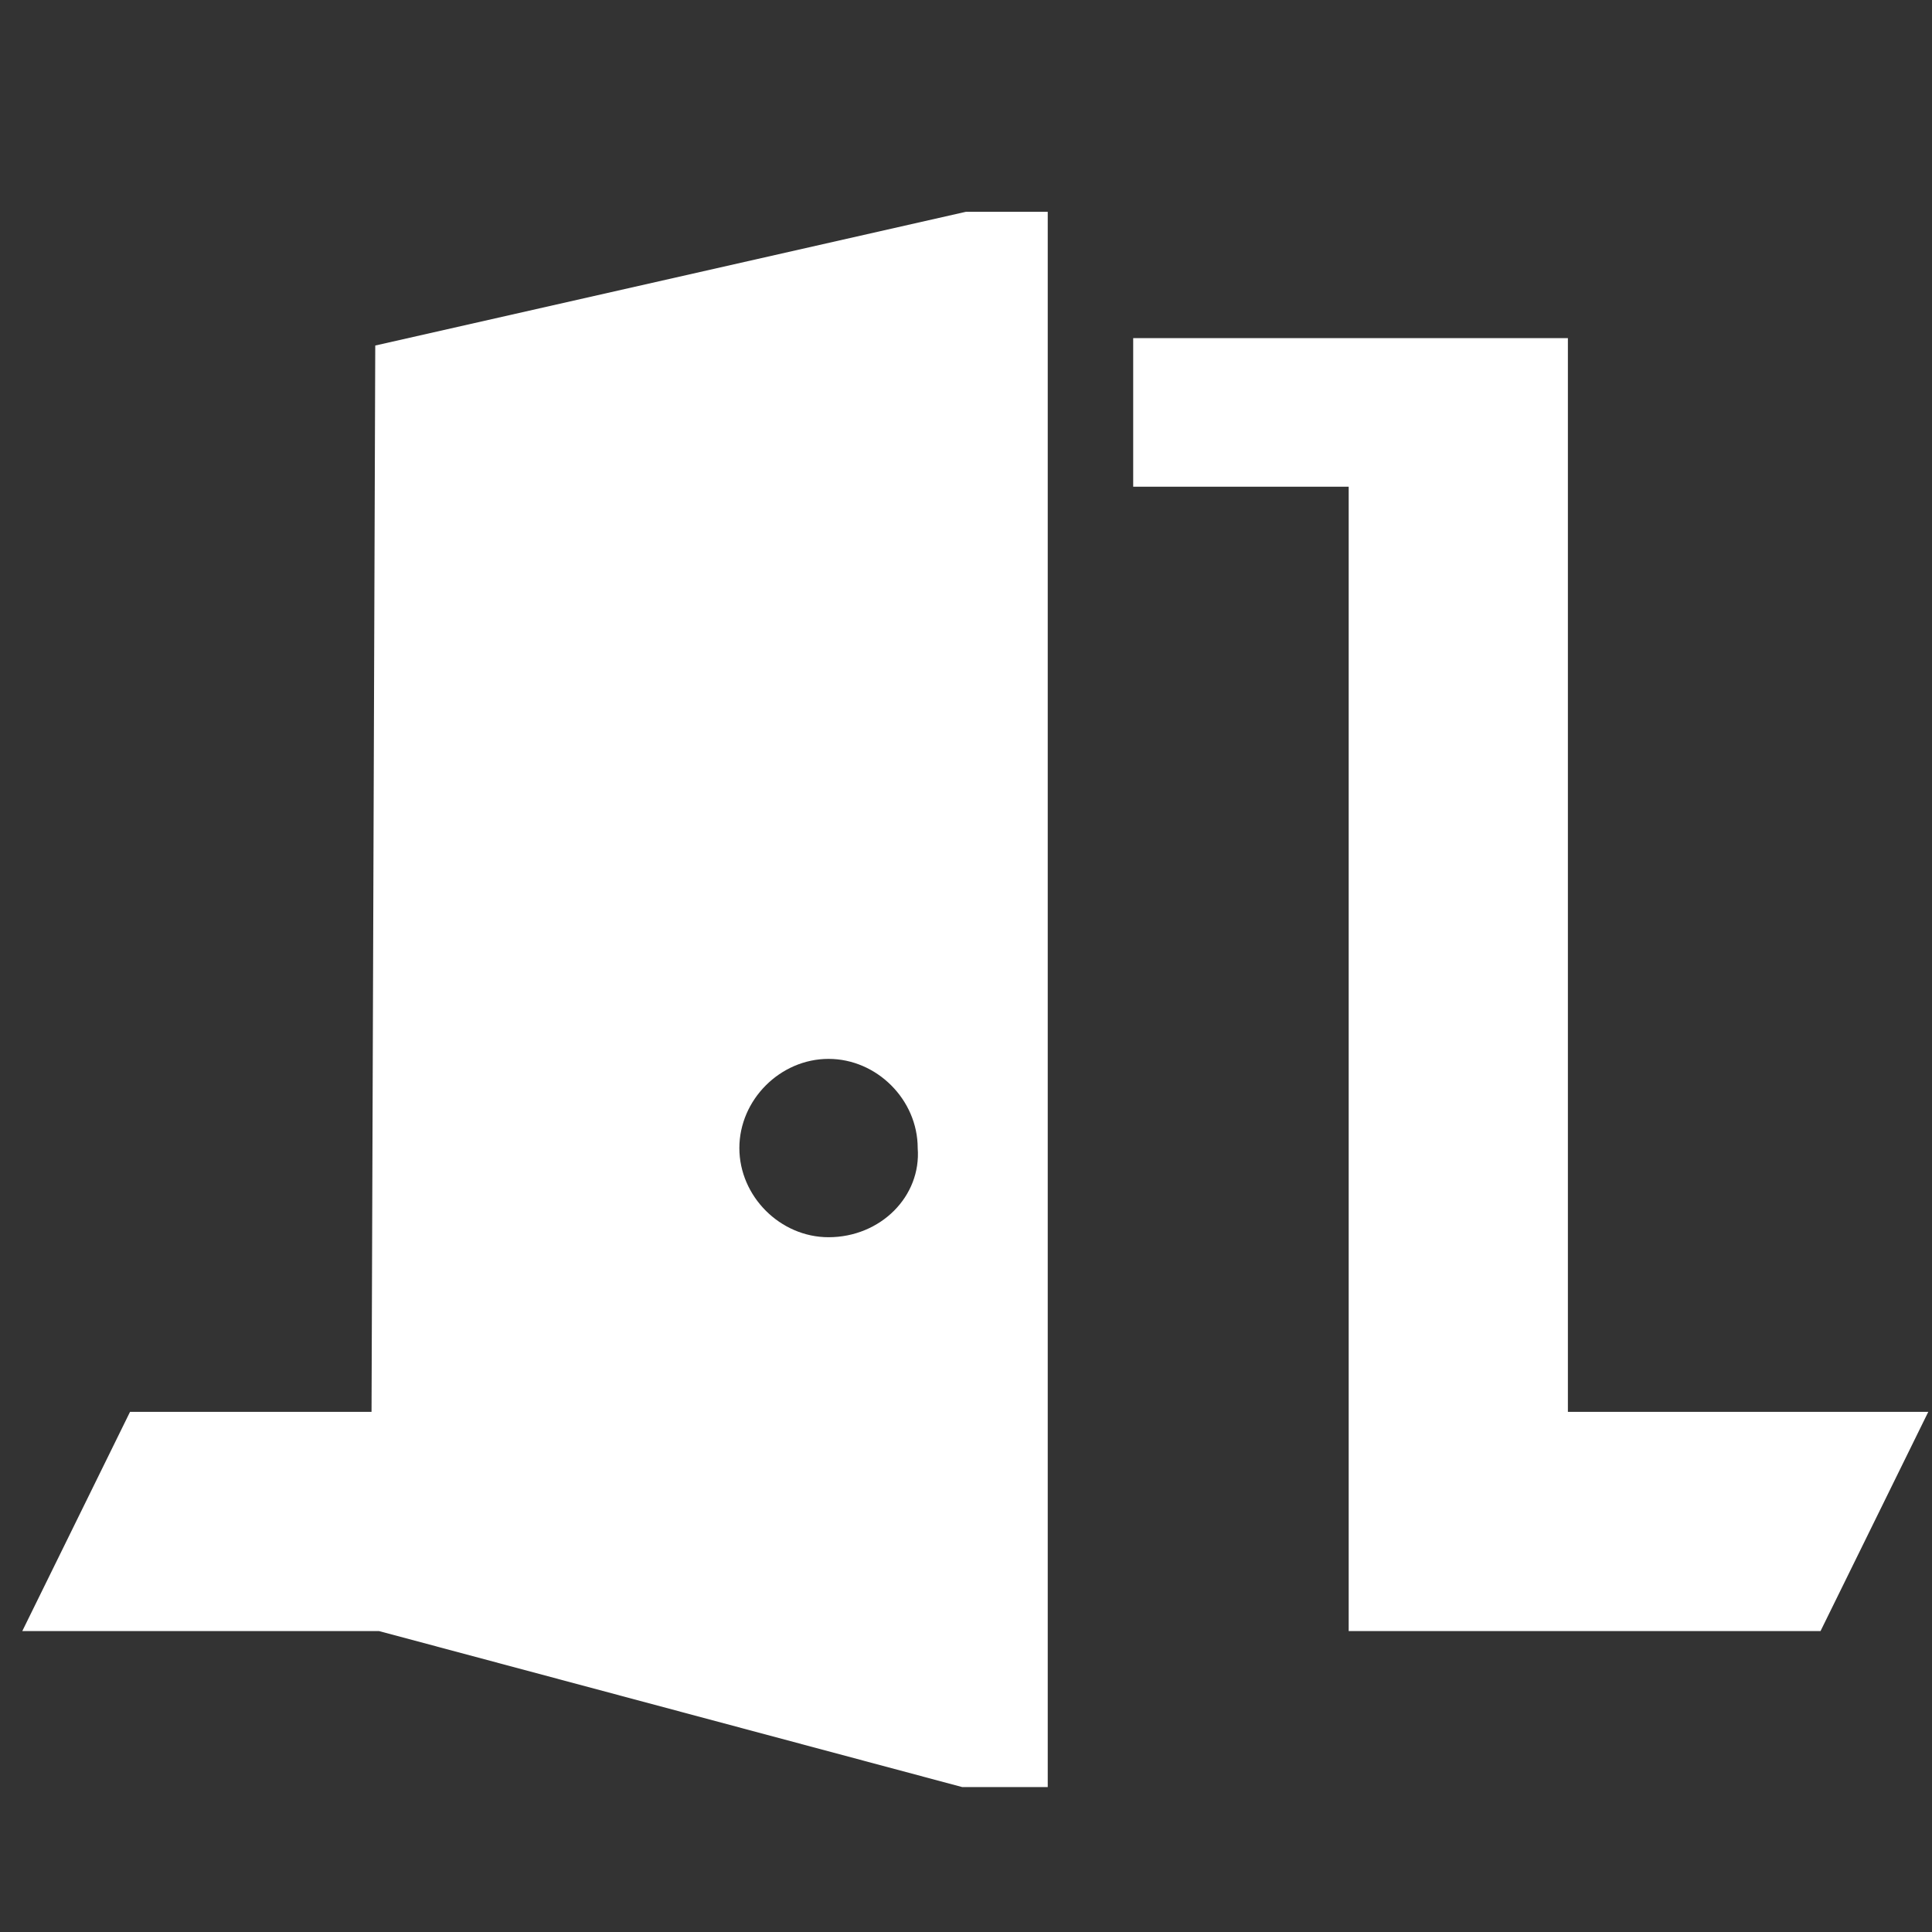
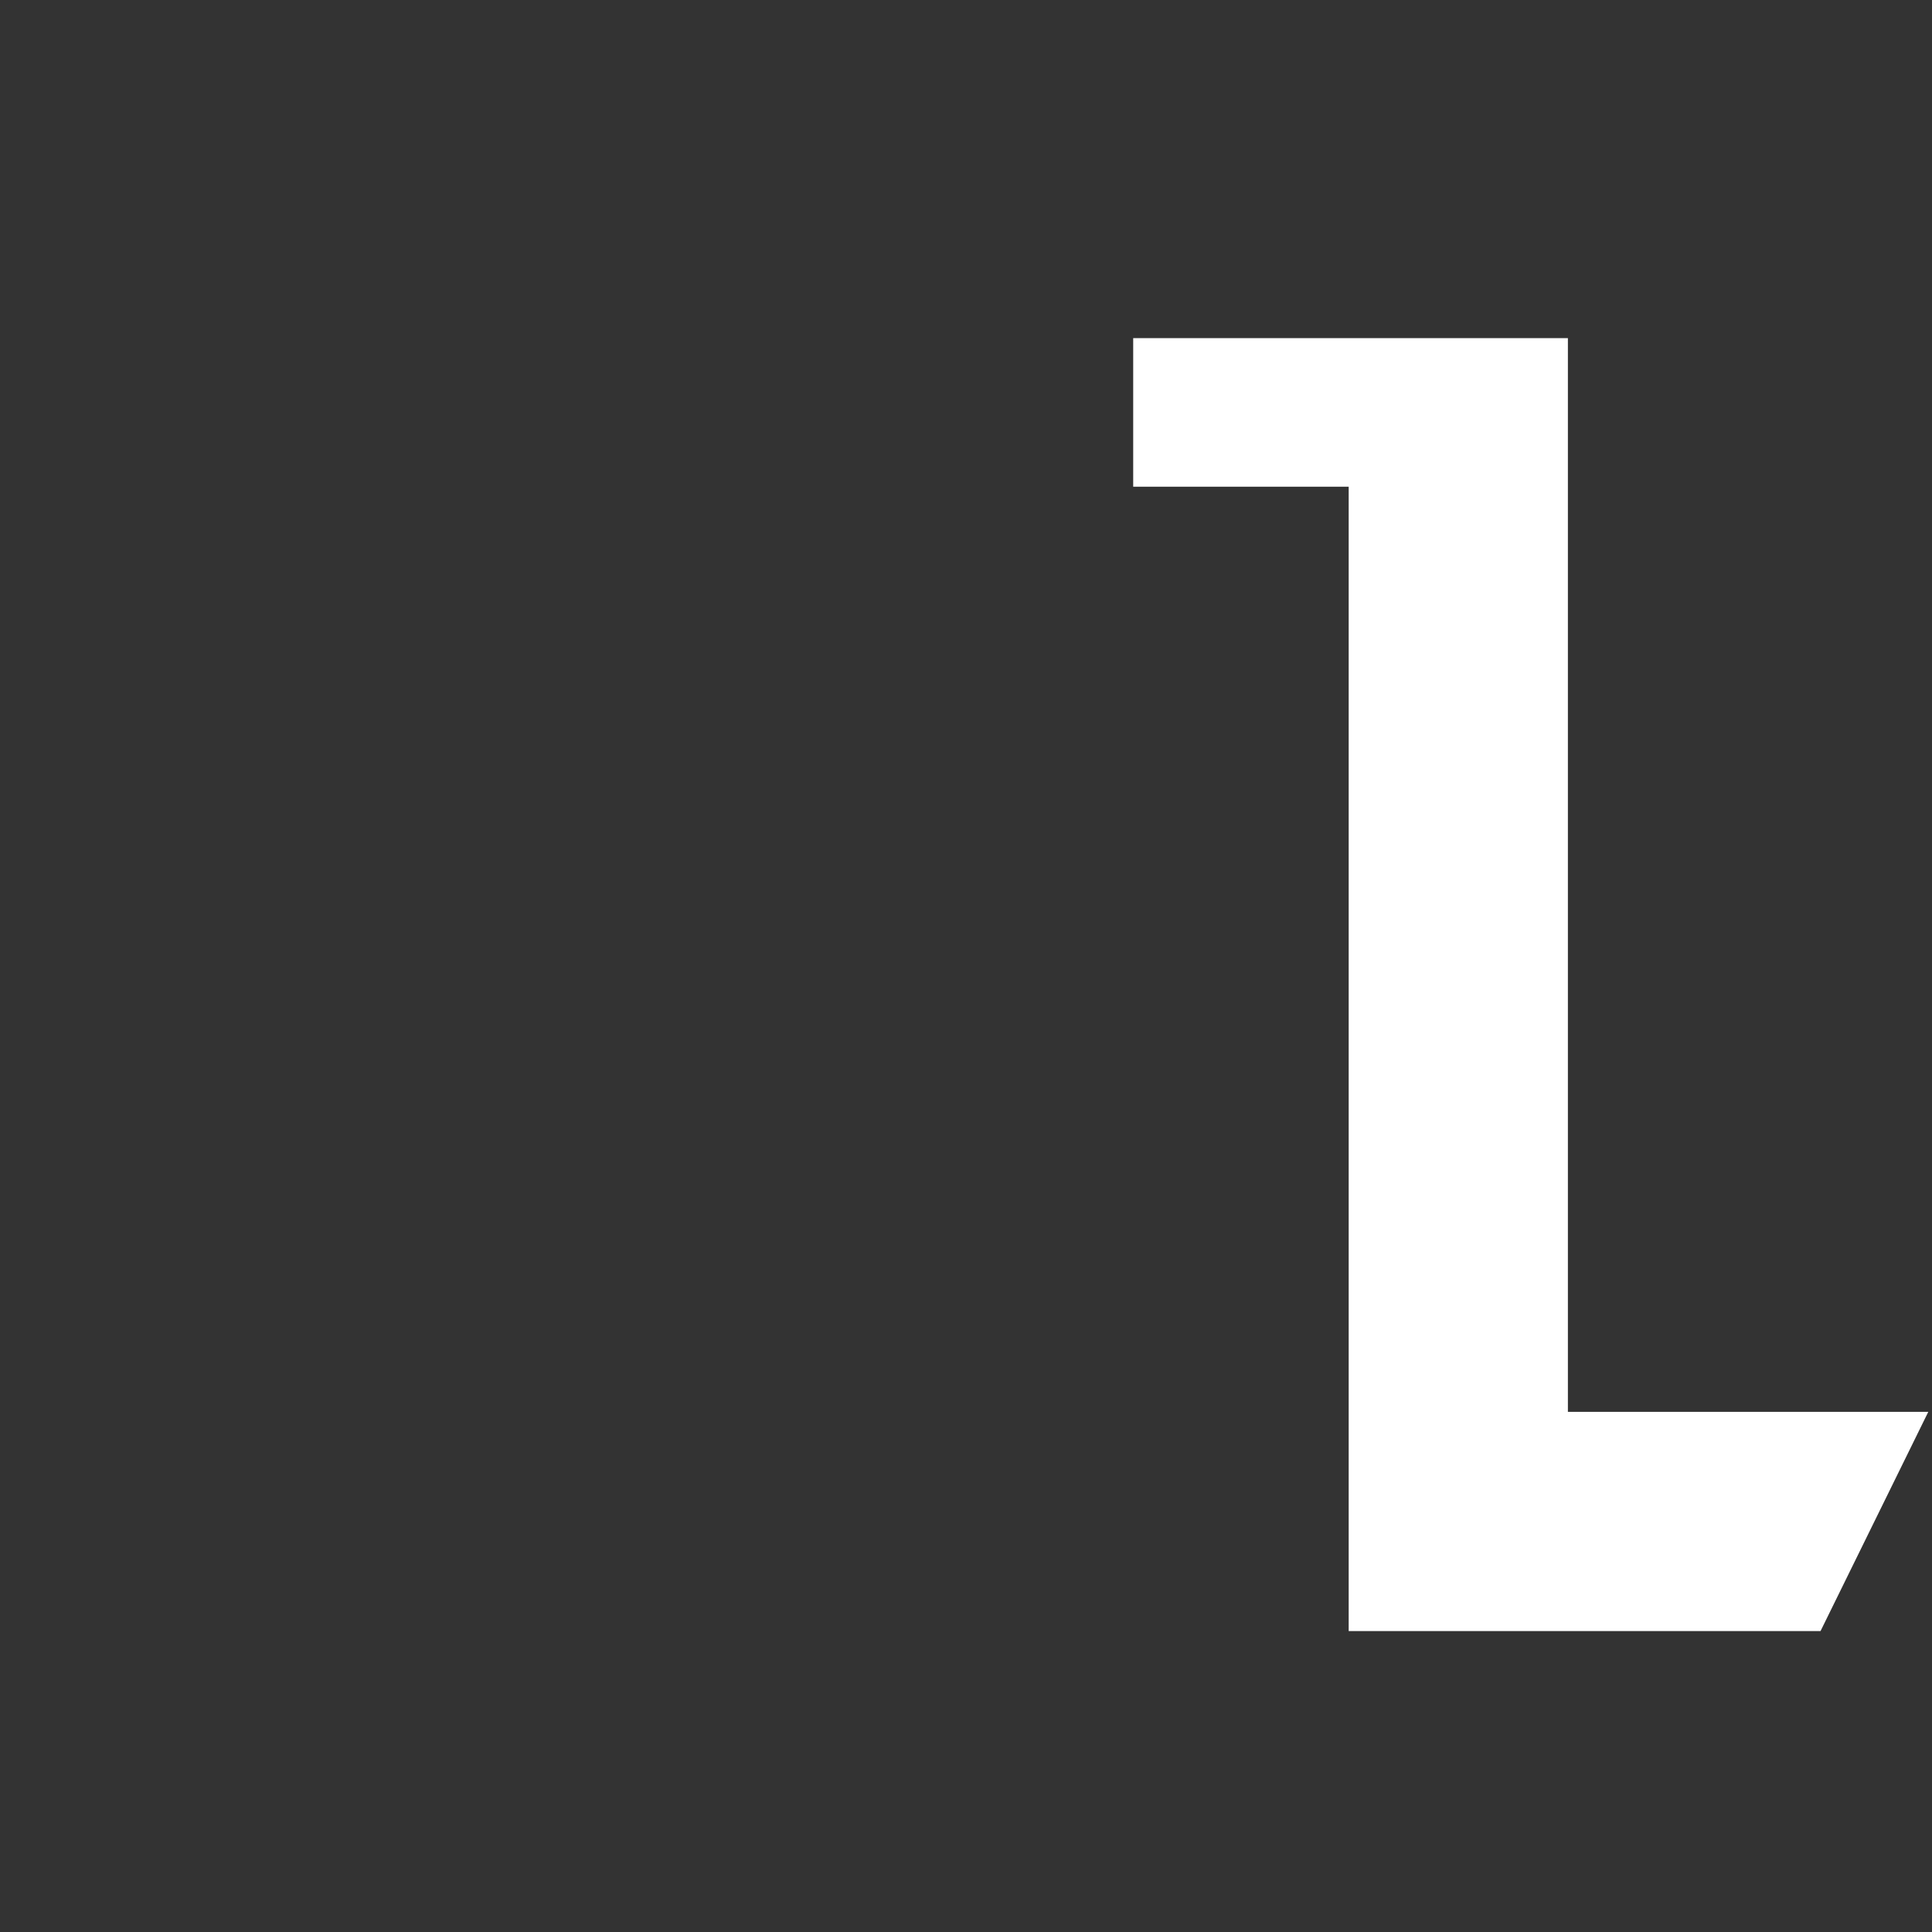
<svg xmlns="http://www.w3.org/2000/svg" version="1.1" id="Ebene_1" x="0px" y="0px" viewBox="0 0 52 52" style="enable-background:new 0 0 52 52;" xml:space="preserve">
  <rect x="0" y="0" width="52" height="52" fill="#333333" stroke="none" />
  <style type="text/css">
	.st0{fill:#FFFFFF;}
</style>
  <title>icons</title>
  <g id="icons">
    <polygon class="st0" points="49,43.9 36.3,43.9 36.3,13.1 30.5,13.1 30.5,9.1 42.2,9.1 42.2,38 51.9,38  " />
-     <path class="st0" d="M26,5.7L10.1,9.3L10,38H3.5l-2.9,5.9h9.6l15.7,4.2l0,0h2.3V5.7H26z M22.3,33.3c-1.3,0-2.4-1.1-2.4-2.4   c0-1.3,1.1-2.4,2.4-2.4c1.3,0,2.4,1.1,2.4,2.4c0,0,0,0,0,0C24.8,32.2,23.7,33.3,22.3,33.3C22.3,33.3,22.3,33.3,22.3,33.3z" />
  </g>
</svg>